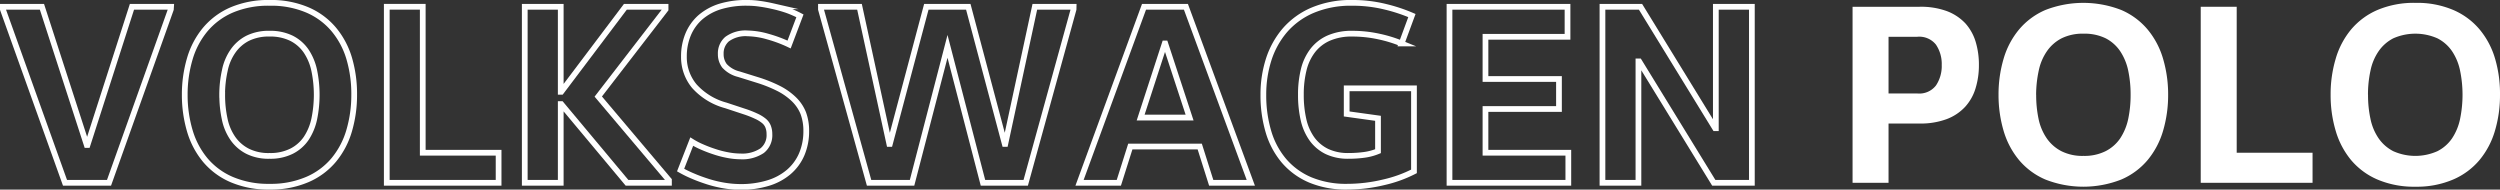
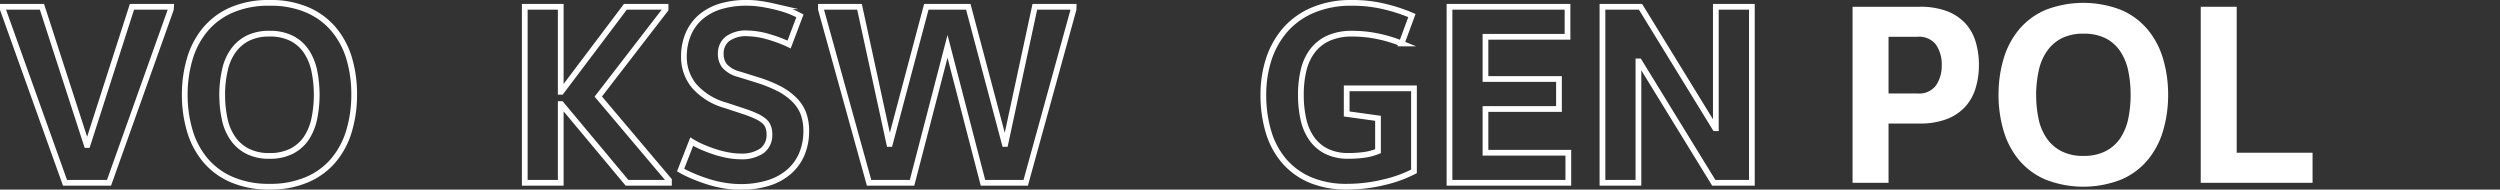
<svg xmlns="http://www.w3.org/2000/svg" viewBox="0 0 435.72 33.04">
  <rect x="0" y="0" width="435.72" height="33.04" fill="#333333" stroke="none" />
  <title>Ресурс 25</title>
  <g id="Слой_2" data-name="Слой 2">
    <g id="Слой_1-2" data-name="Слой 1">
      <path d="M29.78,1.63,19,31.86H11.33L.5,1.63V1.18H7.31l7.81,24.09h.13L23,1.18h6.81Z" style="fill:none;stroke:#fff;stroke-miterlimit:10" />
      <path d="M61.73,16.52a22,22,0,0,1-.88,6.27,14.23,14.23,0,0,1-2.69,5.1,12.32,12.32,0,0,1-4.6,3.4A16.08,16.08,0,0,1,47,32.54a16.24,16.24,0,0,1-6.63-1.25,12.4,12.4,0,0,1-4.6-3.4,14.23,14.23,0,0,1-2.69-5.1,22,22,0,0,1-.88-6.27,21.89,21.89,0,0,1,.88-6.27,14.15,14.15,0,0,1,2.69-5.1,12.43,12.43,0,0,1,4.6-3.41A16.24,16.24,0,0,1,47,.5a16.08,16.08,0,0,1,6.59,1.24,12.35,12.35,0,0,1,4.6,3.41,14.15,14.15,0,0,1,2.69,5.1A21.89,21.89,0,0,1,61.73,16.52Zm-23,0a19.53,19.53,0,0,0,.43,4.22,9.13,9.13,0,0,0,1.42,3.38,7,7,0,0,0,2.55,2.23,8.12,8.12,0,0,0,3.85.82,8.22,8.22,0,0,0,3.84-.82,6.79,6.79,0,0,0,2.55-2.23,9.83,9.83,0,0,0,1.4-3.38,20.92,20.92,0,0,0,0-8.44,9.67,9.67,0,0,0-1.4-3.38,6.82,6.82,0,0,0-2.55-2.24A8.35,8.35,0,0,0,47,5.87a8.25,8.25,0,0,0-3.85.81,7,7,0,0,0-2.55,2.24,9,9,0,0,0-1.42,3.38A19.46,19.46,0,0,0,38.72,16.52Z" style="fill:none;stroke:#fff;stroke-miterlimit:10" />
-       <path d="M73.68,1.18V26.62H86.9v5.24H67.41V1.18Z" style="fill:none;stroke:#fff;stroke-miterlimit:10" />
      <path d="M97.73,18.14V31.86H91.46V1.18h6.27V16h.09L109,1.18H116v.45l-11.73,15.2,12.32,14.58v.45h-7.31L97.82,18.14Z" style="fill:none;stroke:#fff;stroke-miterlimit:10" />
      <path d="M120.56,24.68a12.62,12.62,0,0,0,1.74.91,22.82,22.82,0,0,0,2.17.83,16.75,16.75,0,0,0,2.34.61,12.15,12.15,0,0,0,2.23.23,6.2,6.2,0,0,0,3.79-1,3.43,3.43,0,0,0,1.27-2.91,3.49,3.49,0,0,0-.23-1.29,2.44,2.44,0,0,0-.74-1,6.08,6.08,0,0,0-1.33-.81,17.73,17.73,0,0,0-2-.79l-3.3-1.09A11.35,11.35,0,0,1,121,15a7.9,7.9,0,0,1-1.8-5.14,9.88,9.88,0,0,1,.72-3.82,8.18,8.18,0,0,1,2.12-3,9.71,9.71,0,0,1,3.48-1.91A15.58,15.58,0,0,1,130.35.5a14.43,14.43,0,0,1,2.08.16c.75.1,1.53.25,2.32.43a23,23,0,0,1,2.39.67,17.88,17.88,0,0,1,2.28,1l-1.89,5a22.59,22.59,0,0,0-3.7-1.38,13.59,13.59,0,0,0-3.48-.56,5.46,5.46,0,0,0-3.63,1,3.26,3.26,0,0,0-1.1,2.59,3.33,3.33,0,0,0,.65,2.06,5,5,0,0,0,2.5,1.46l3.21,1a23.83,23.83,0,0,1,3.77,1.51,11,11,0,0,1,2.66,1.9A7,7,0,0,1,140,19.72a8.77,8.77,0,0,1,.52,3.11,10.19,10.19,0,0,1-.79,4.07A8.42,8.42,0,0,1,137.44,30a10,10,0,0,1-3.61,1.92,16.13,16.13,0,0,1-4.79.66,17.74,17.74,0,0,1-2.86-.25,20.74,20.74,0,0,1-2.82-.68c-.9-.29-1.76-.6-2.57-.95a20,20,0,0,1-2.17-1.06Z" style="fill:none;stroke:#fff;stroke-miterlimit:10" />
      <path d="M187.11,1.63l-8.34,30.23h-7.45L165.14,8.08h0l-6.18,23.78h-7.49L143.08,1.63V1.18h6.72L155,25.09h.09l6.36-23.91h7.31l6.36,23.91h.09l5.15-23.91h6.76Z" style="fill:none;stroke:#fff;stroke-miterlimit:10" />
-       <path d="M218,31.86h-6.9l-2-6.32H197L195,31.86h-6.85L199.39,1.18h7.3ZM203,7.58l-4.2,12.91h8.53L203.09,7.58Z" style="fill:none;stroke:#fff;stroke-miterlimit:10" />
      <path d="M246.44,15.39V29.87a22.26,22.26,0,0,1-5.27,1.9,27.21,27.21,0,0,1-6.41.77,16.12,16.12,0,0,1-6.39-1.18,12.35,12.35,0,0,1-4.55-3.29A13.89,13.89,0,0,1,221.09,23a22.14,22.14,0,0,1-.9-6.47,19.92,19.92,0,0,1,.92-6.14,14.79,14.79,0,0,1,2.82-5.1,13.23,13.23,0,0,1,4.81-3.49A17,17,0,0,1,235.66.5a23.61,23.61,0,0,1,5.87.7,28.74,28.74,0,0,1,4.55,1.51l-1.8,4.87a23.11,23.11,0,0,0-3.95-1.21,21.49,21.49,0,0,0-4.67-.5,9.87,9.87,0,0,0-4.08.77A7.19,7.19,0,0,0,228.8,8.8a9,9,0,0,0-1.58,3.36,17.84,17.84,0,0,0-.49,4.36,19.15,19.15,0,0,0,.47,4.4,9.22,9.22,0,0,0,1.49,3.34,7,7,0,0,0,2.57,2.14,8.5,8.5,0,0,0,3.77.77,20.17,20.17,0,0,0,2.75-.18,9.63,9.63,0,0,0,2.39-.64V20.62l-5.46-.76V15.39Z" style="fill:none;stroke:#fff;stroke-miterlimit:10" />
      <path d="M273.2,1.18V6.41H258.9v7.36h12.81V19H258.9v7.62h14.44v5.24H252.63V1.18Z" style="fill:none;stroke:#fff;stroke-miterlimit:10" />
      <path d="M299.05,22.34V1.18h6.28V31.86h-6.64l-13-21.16h-.13V31.86h-6.27V1.18h6.63l13,21.16Z" style="fill:none;stroke:#fff;stroke-miterlimit:10" />
      <path d="M322.88,31.86V1.18h11.68a13.13,13.13,0,0,1,4.76.76,8.58,8.58,0,0,1,3.21,2.12,8.46,8.46,0,0,1,1.8,3.21,13.74,13.74,0,0,1,.57,4.06,13.64,13.64,0,0,1-.59,4.08,8.37,8.37,0,0,1-1.83,3.23,8.42,8.42,0,0,1-3.2,2.12,13,13,0,0,1-4.72.77h-5.41V31.86Zm6.27-15.57h5a3.66,3.66,0,0,0,3.27-1.4,6.08,6.08,0,0,0,1-3.56,6,6,0,0,0-1-3.54,3.7,3.7,0,0,0-3.27-1.38h-5Z" style="fill:#fff" />
      <path d="M377.88,16.52a22,22,0,0,1-.88,6.27,14.23,14.23,0,0,1-2.69,5.1,12.32,12.32,0,0,1-4.6,3.4,18.1,18.1,0,0,1-13.22,0,12.32,12.32,0,0,1-4.6-3.4,14.23,14.23,0,0,1-2.69-5.1,22,22,0,0,1-.88-6.27,21.89,21.89,0,0,1,.88-6.27,14.15,14.15,0,0,1,2.69-5.1,12.35,12.35,0,0,1,4.6-3.41,18.24,18.24,0,0,1,13.22,0,12.35,12.35,0,0,1,4.6,3.41,14.15,14.15,0,0,1,2.69,5.1A21.89,21.89,0,0,1,377.88,16.52Zm-23,0a20.19,20.19,0,0,0,.42,4.22,9.31,9.31,0,0,0,1.43,3.38,7,7,0,0,0,2.55,2.23,8.12,8.12,0,0,0,3.85.82,8.22,8.22,0,0,0,3.84-.82,6.79,6.79,0,0,0,2.55-2.23,9.83,9.83,0,0,0,1.4-3.38,20.19,20.19,0,0,0,.42-4.22,20.13,20.13,0,0,0-.42-4.22,9.67,9.67,0,0,0-1.4-3.38A6.82,6.82,0,0,0,367,6.68a8.35,8.35,0,0,0-3.84-.81,8.25,8.25,0,0,0-3.85.81,7,7,0,0,0-2.55,2.24,9.16,9.16,0,0,0-1.43,3.38A20.13,20.13,0,0,0,354.87,16.52Z" style="fill:#fff" />
      <path d="M389.83,1.18V26.62h13.22v5.24H383.56V1.18Z" style="fill:#fff" />
-       <path d="M435.72,16.52a21.65,21.65,0,0,1-.88,6.27,14.23,14.23,0,0,1-2.69,5.1,12.32,12.32,0,0,1-4.6,3.4A16.06,16.06,0,0,1,421,32.54a16.26,16.26,0,0,1-6.64-1.25,12.4,12.4,0,0,1-4.6-3.4,14.22,14.22,0,0,1-2.68-5.1,21.65,21.65,0,0,1-.88-6.27,21.55,21.55,0,0,1,.88-6.27,14.13,14.13,0,0,1,2.68-5.1,12.43,12.43,0,0,1,4.6-3.41A16.26,16.26,0,0,1,421,.5a16.06,16.06,0,0,1,6.58,1.24,12.35,12.35,0,0,1,4.6,3.41,14.15,14.15,0,0,1,2.69,5.1A21.55,21.55,0,0,1,435.72,16.52Zm-23,0a19.53,19.53,0,0,0,.43,4.22,9.3,9.3,0,0,0,1.42,3.38,7,7,0,0,0,2.55,2.23,9.42,9.42,0,0,0,7.69,0,6.79,6.79,0,0,0,2.55-2.23,9.64,9.64,0,0,0,1.4-3.38,20.92,20.92,0,0,0,0-8.44,9.48,9.48,0,0,0-1.4-3.38,6.82,6.82,0,0,0-2.55-2.24,9.53,9.53,0,0,0-7.69,0,7,7,0,0,0-2.55,2.24,9.15,9.15,0,0,0-1.42,3.38A19.46,19.46,0,0,0,412.71,16.52Z" style="fill:#fff" />
    </g>
  </g>
</svg>